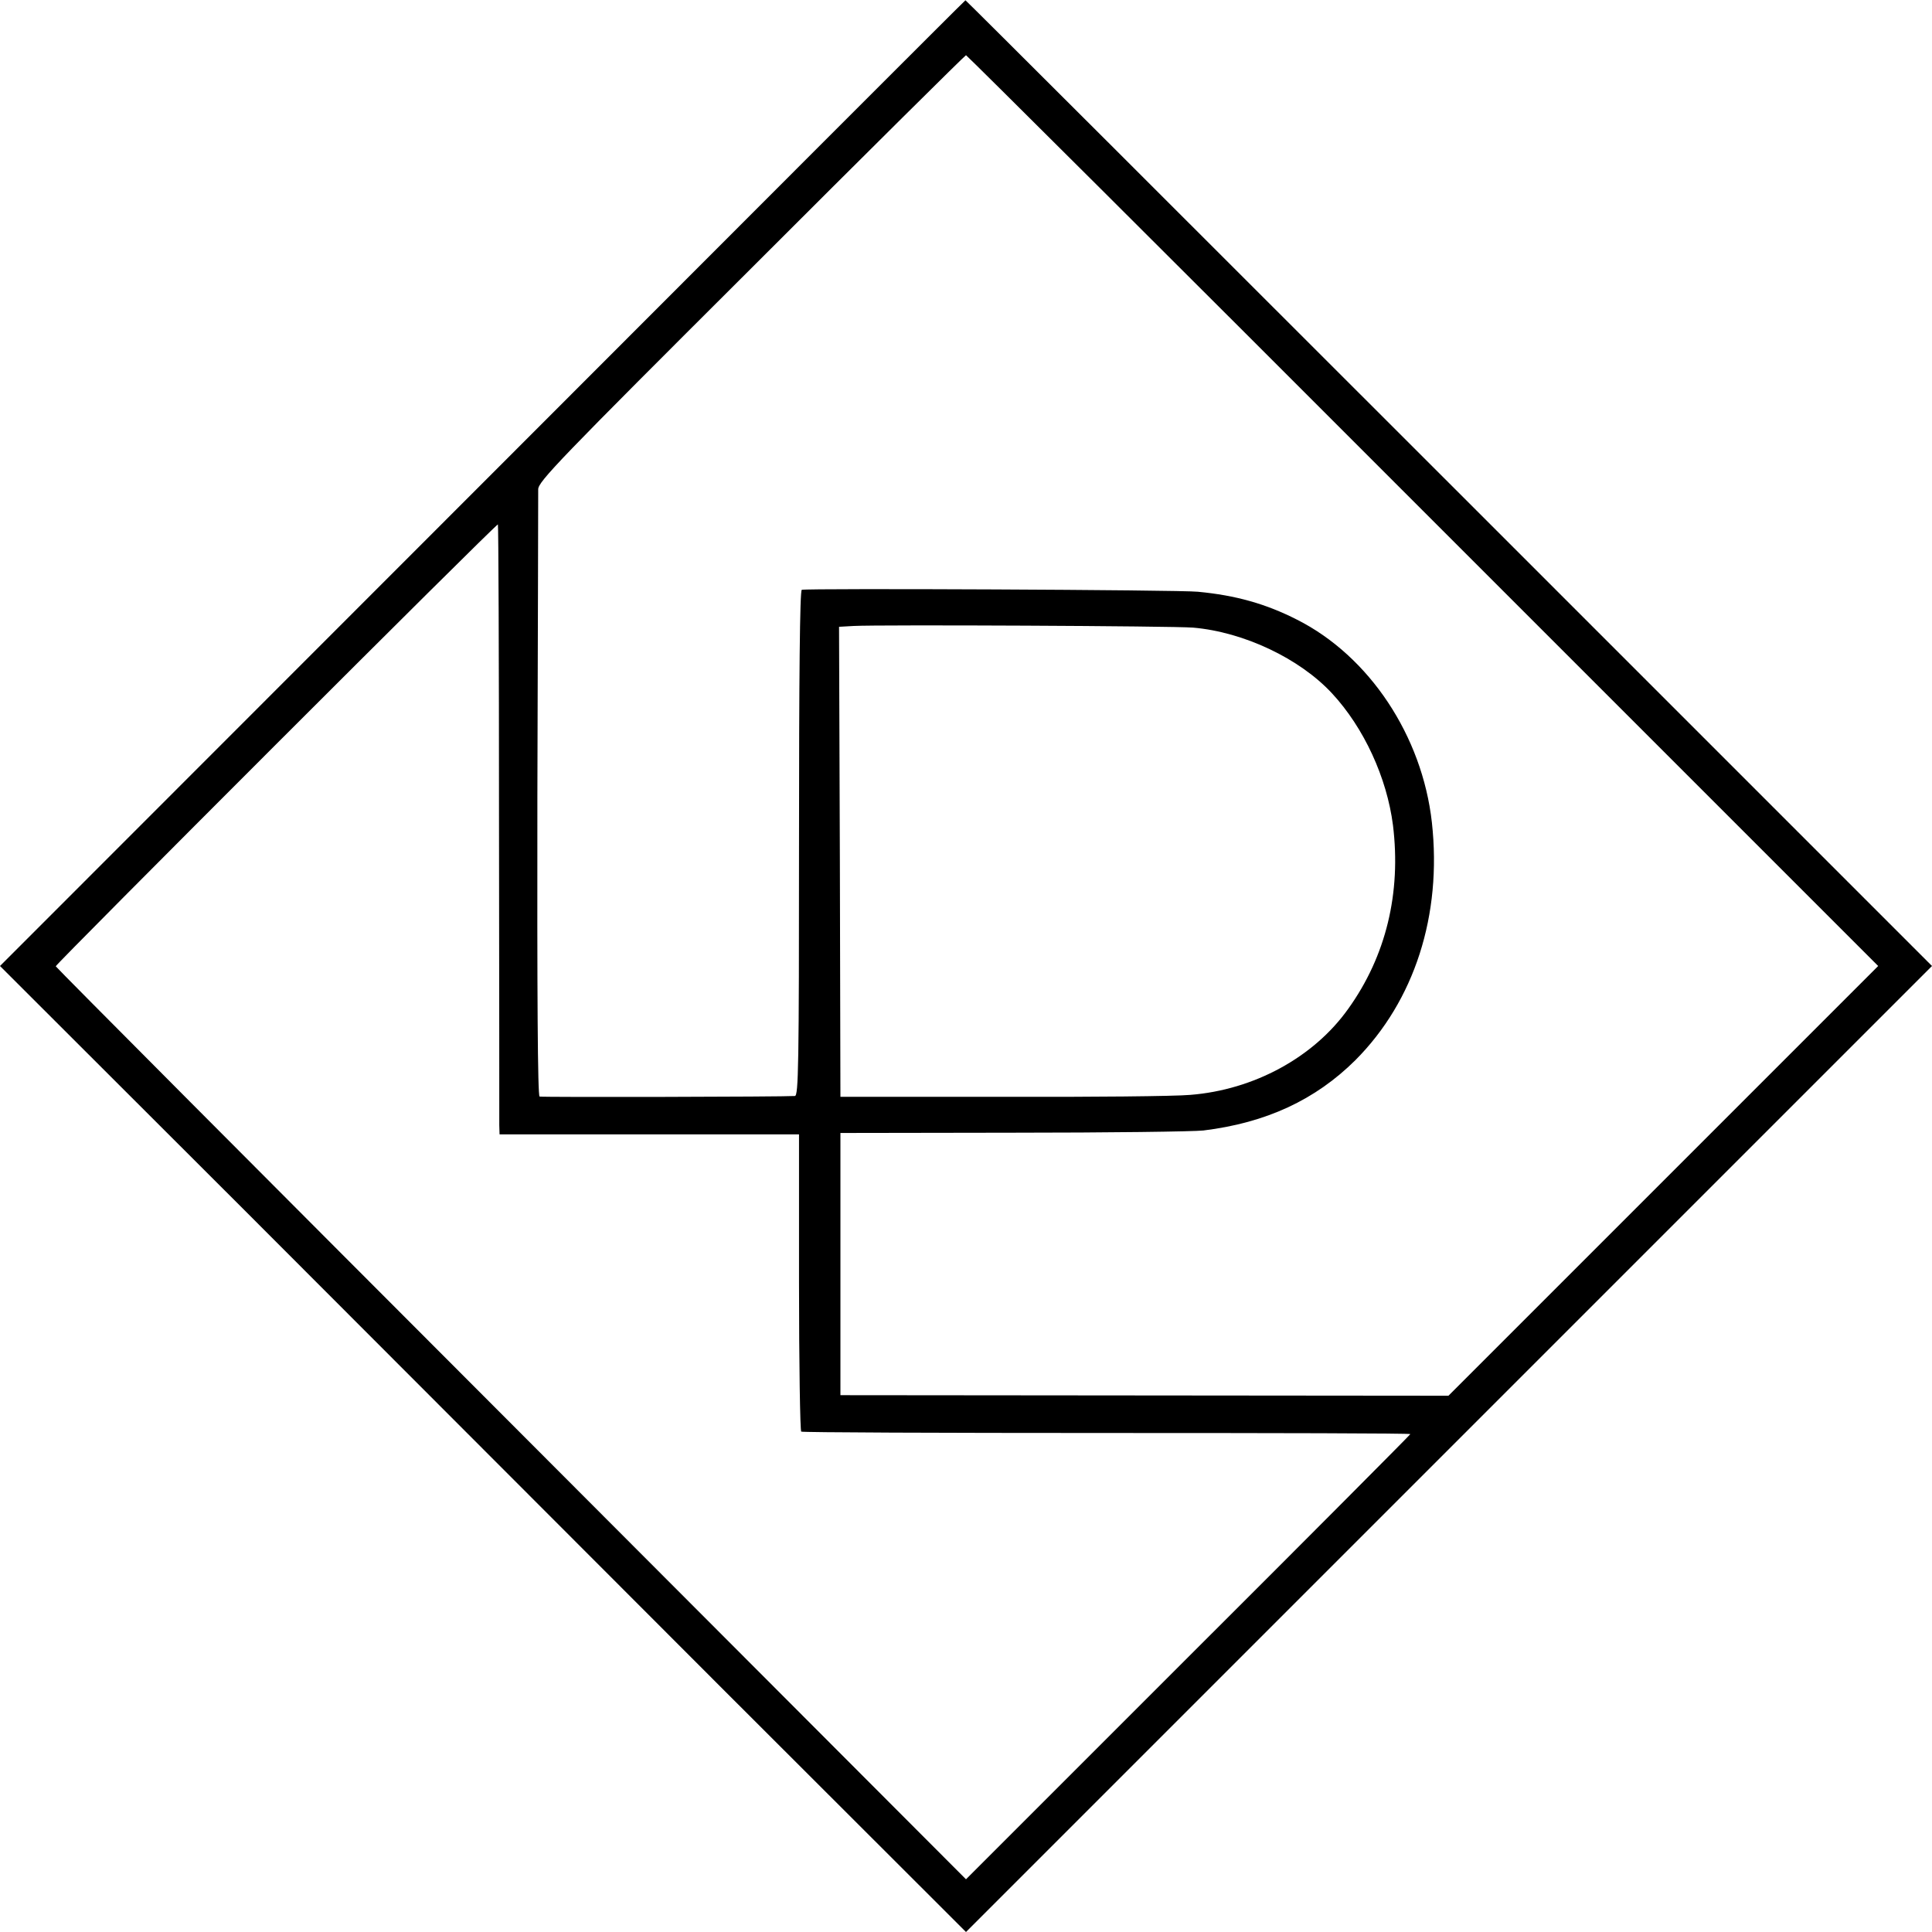
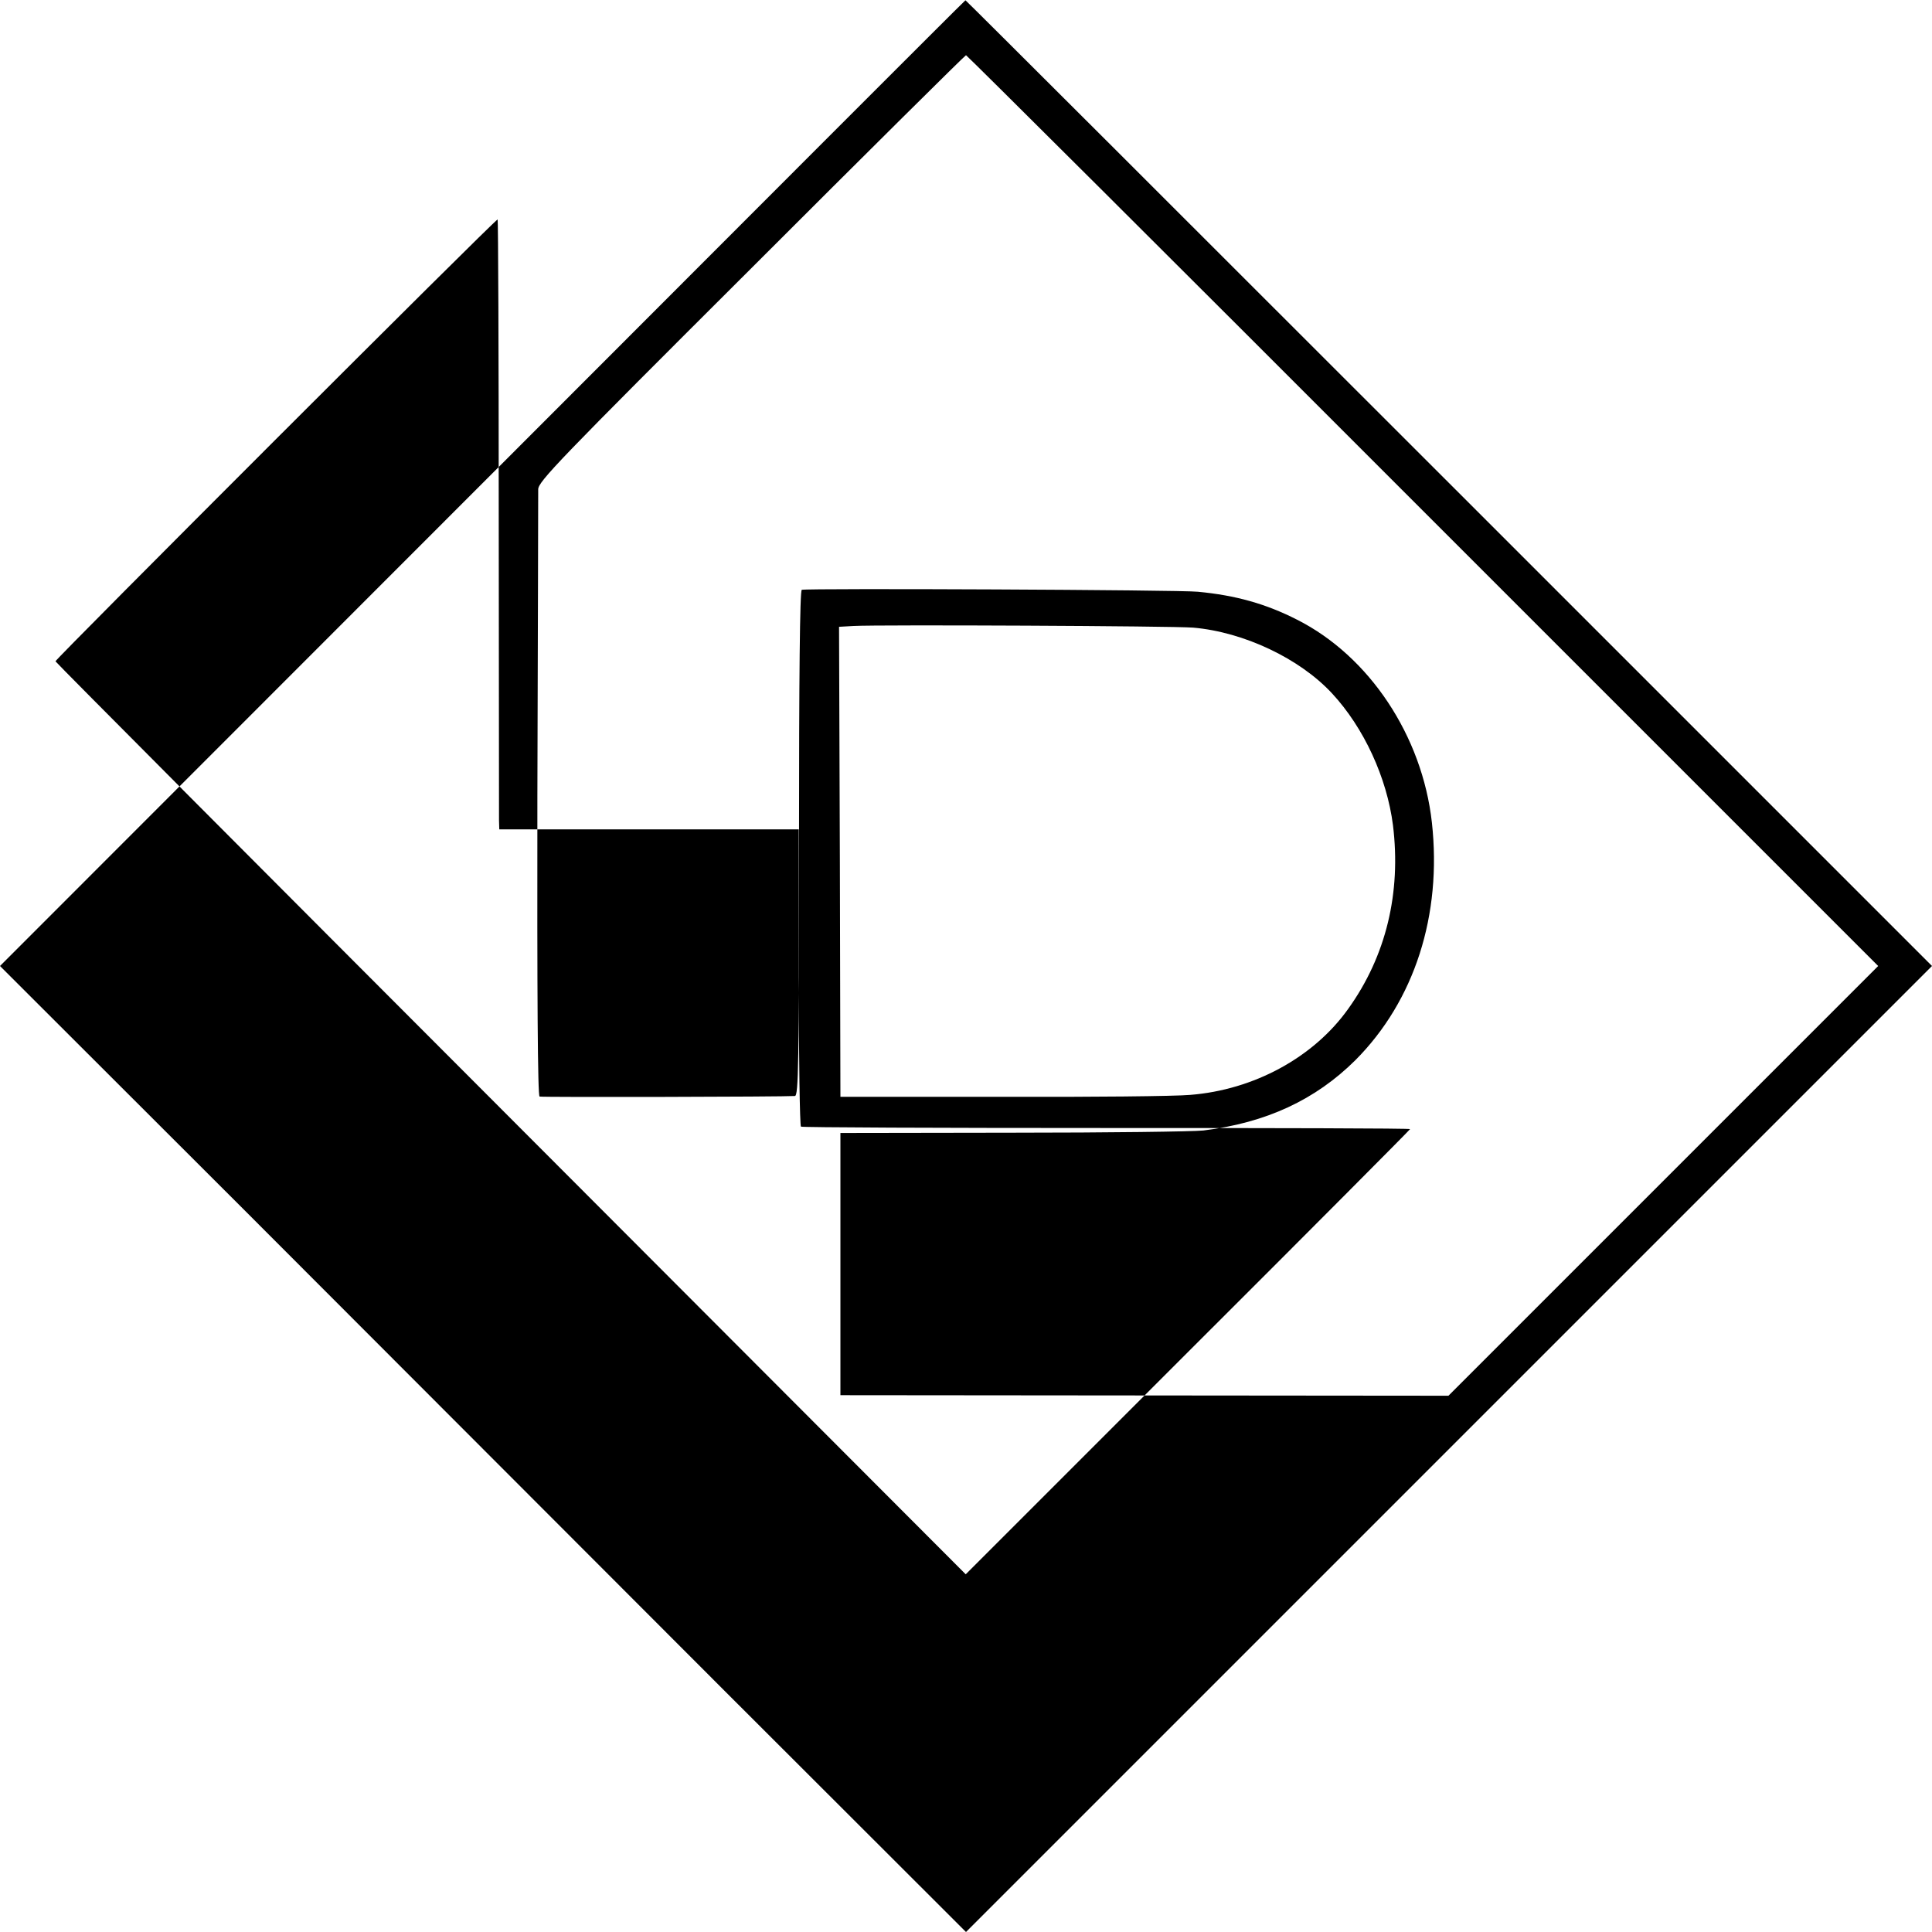
<svg xmlns="http://www.w3.org/2000/svg" version="1.0" width="700pt" height="700pt" viewBox="0 0 700 700" preserveAspectRatio="xMidYMid meet">
  <g transform="translate(0,700) scale(0.1,-0.1)" fill="#000000" stroke="none">
-     <path d="M1748 5249 l-1748 -1749 878 -877 c482 -483 1270 -1271 1749 -1751 l873 -872 1750 1750 1750 1750 -1750 1750 c-962 962 -1751 1750 -1752 1749 -2 0 -789 -788 -1750 -1750z m3407 -99 l1650 -1650 -779 -779 -778 -778 -1102 1 -1101 1 0 475 0 475 625 1 c344 0 654 4 690 8 228 28 406 111 551 255 214 215 314 525 277 861 -35 314 -227 603 -489 735 -112 57 -221 88 -359 101 -64 7 -1415 13 -1435 7 -7 -2 -10 -314 -10 -918 0 -808 -2 -915 -15 -916 -38 -3 -916 -5 -925 -2 -7 2 -9 371 -8 1086 2 595 3 1096 3 1114 0 28 74 105 773 802 424 424 774 771 777 771 3 0 748 -742 1655 -1650z m-3347 -1122 c1 -590 1 -1088 1 -1105 l1 -33 543 0 542 0 0 -536 c0 -295 4 -538 8 -541 4 -3 503 -5 1108 -5 604 0 1099 -1 1099 -4 0 -2 -362 -366 -805 -808 l-805 -805 -1647 1650 c-907 908 -1649 1653 -1651 1658 -2 6 1593 1601 1602 1601 2 0 4 -483 4 -1072z m2515 698 c184 -16 386 -112 503 -238 116 -125 199 -306 221 -478 30 -245 -25 -474 -162 -665 -125 -176 -342 -294 -573 -312 -53 -5 -360 -8 -682 -7 l-585 0 -2 851 -3 852 53 3 c94 5 1160 0 1230 -6z" />
+     <path d="M1748 5249 l-1748 -1749 878 -877 c482 -483 1270 -1271 1749 -1751 l873 -872 1750 1750 1750 1750 -1750 1750 c-962 962 -1751 1750 -1752 1749 -2 0 -789 -788 -1750 -1750z m3407 -99 l1650 -1650 -779 -779 -778 -778 -1102 1 -1101 1 0 475 0 475 625 1 c344 0 654 4 690 8 228 28 406 111 551 255 214 215 314 525 277 861 -35 314 -227 603 -489 735 -112 57 -221 88 -359 101 -64 7 -1415 13 -1435 7 -7 -2 -10 -314 -10 -918 0 -808 -2 -915 -15 -916 -38 -3 -916 -5 -925 -2 -7 2 -9 371 -8 1086 2 595 3 1096 3 1114 0 28 74 105 773 802 424 424 774 771 777 771 3 0 748 -742 1655 -1650z m-3347 -1122 l1 -33 543 0 542 0 0 -536 c0 -295 4 -538 8 -541 4 -3 503 -5 1108 -5 604 0 1099 -1 1099 -4 0 -2 -362 -366 -805 -808 l-805 -805 -1647 1650 c-907 908 -1649 1653 -1651 1658 -2 6 1593 1601 1602 1601 2 0 4 -483 4 -1072z m2515 698 c184 -16 386 -112 503 -238 116 -125 199 -306 221 -478 30 -245 -25 -474 -162 -665 -125 -176 -342 -294 -573 -312 -53 -5 -360 -8 -682 -7 l-585 0 -2 851 -3 852 53 3 c94 5 1160 0 1230 -6z" />
  </g>
</svg>